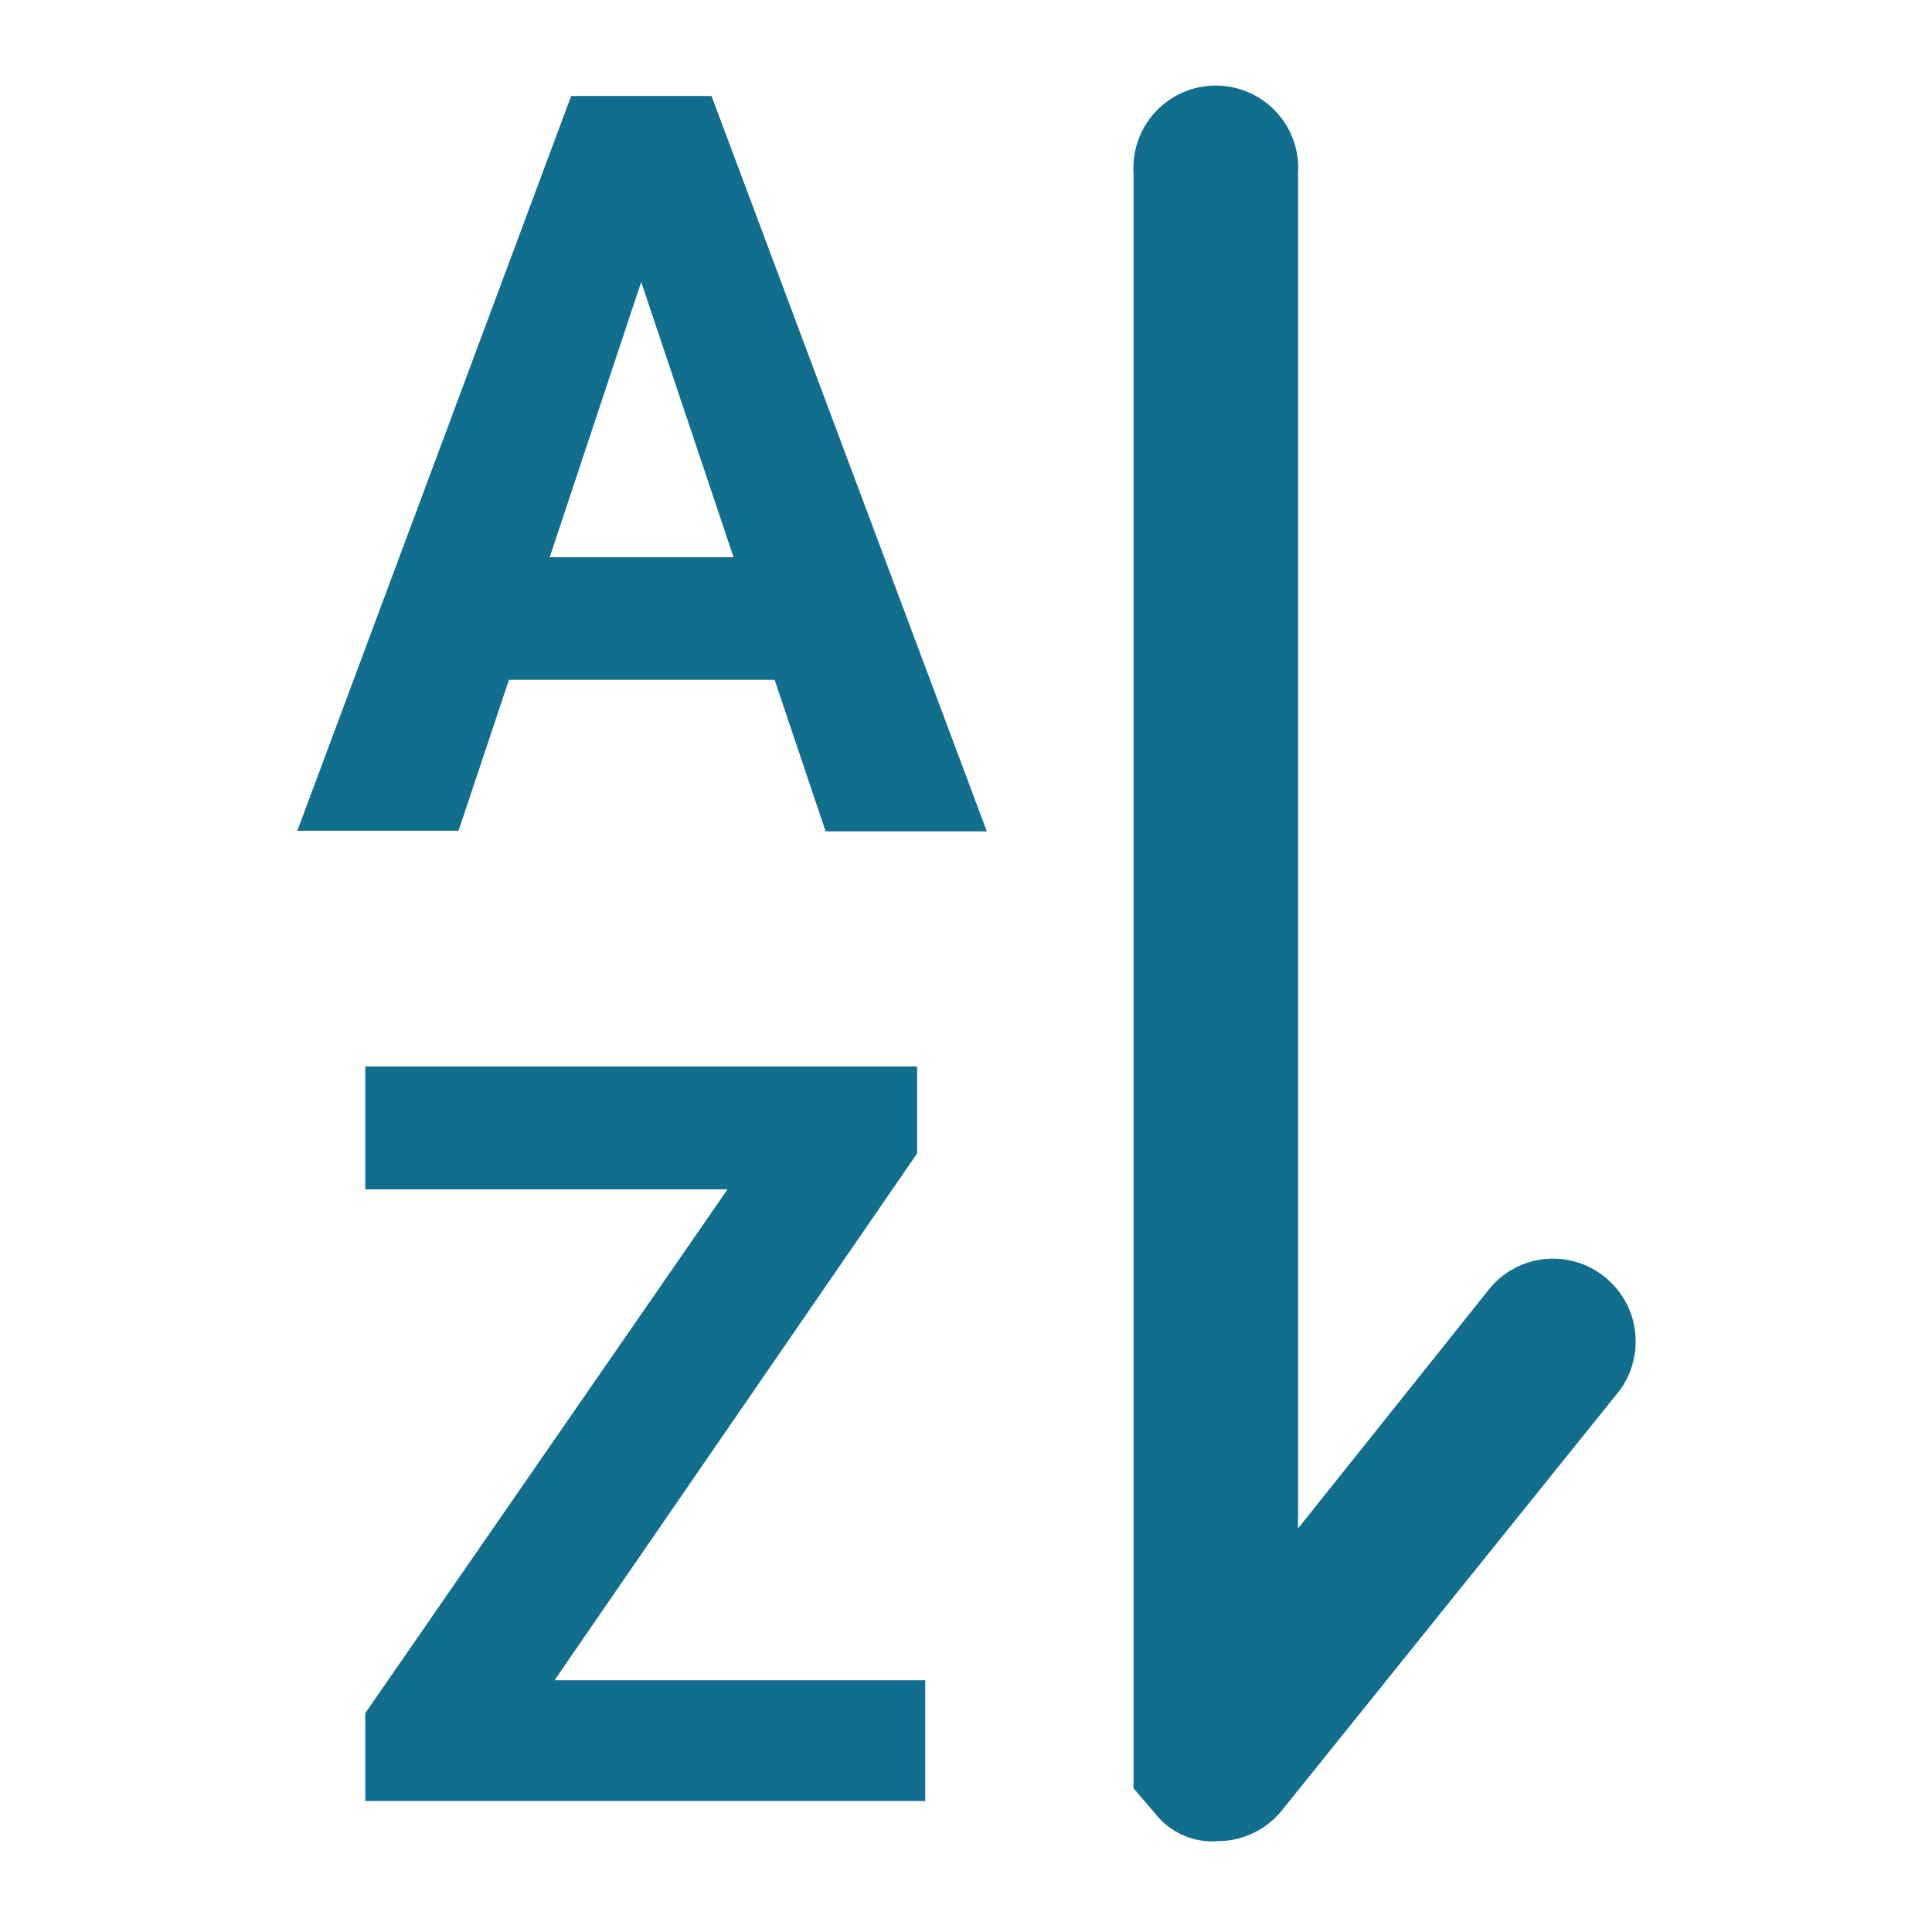
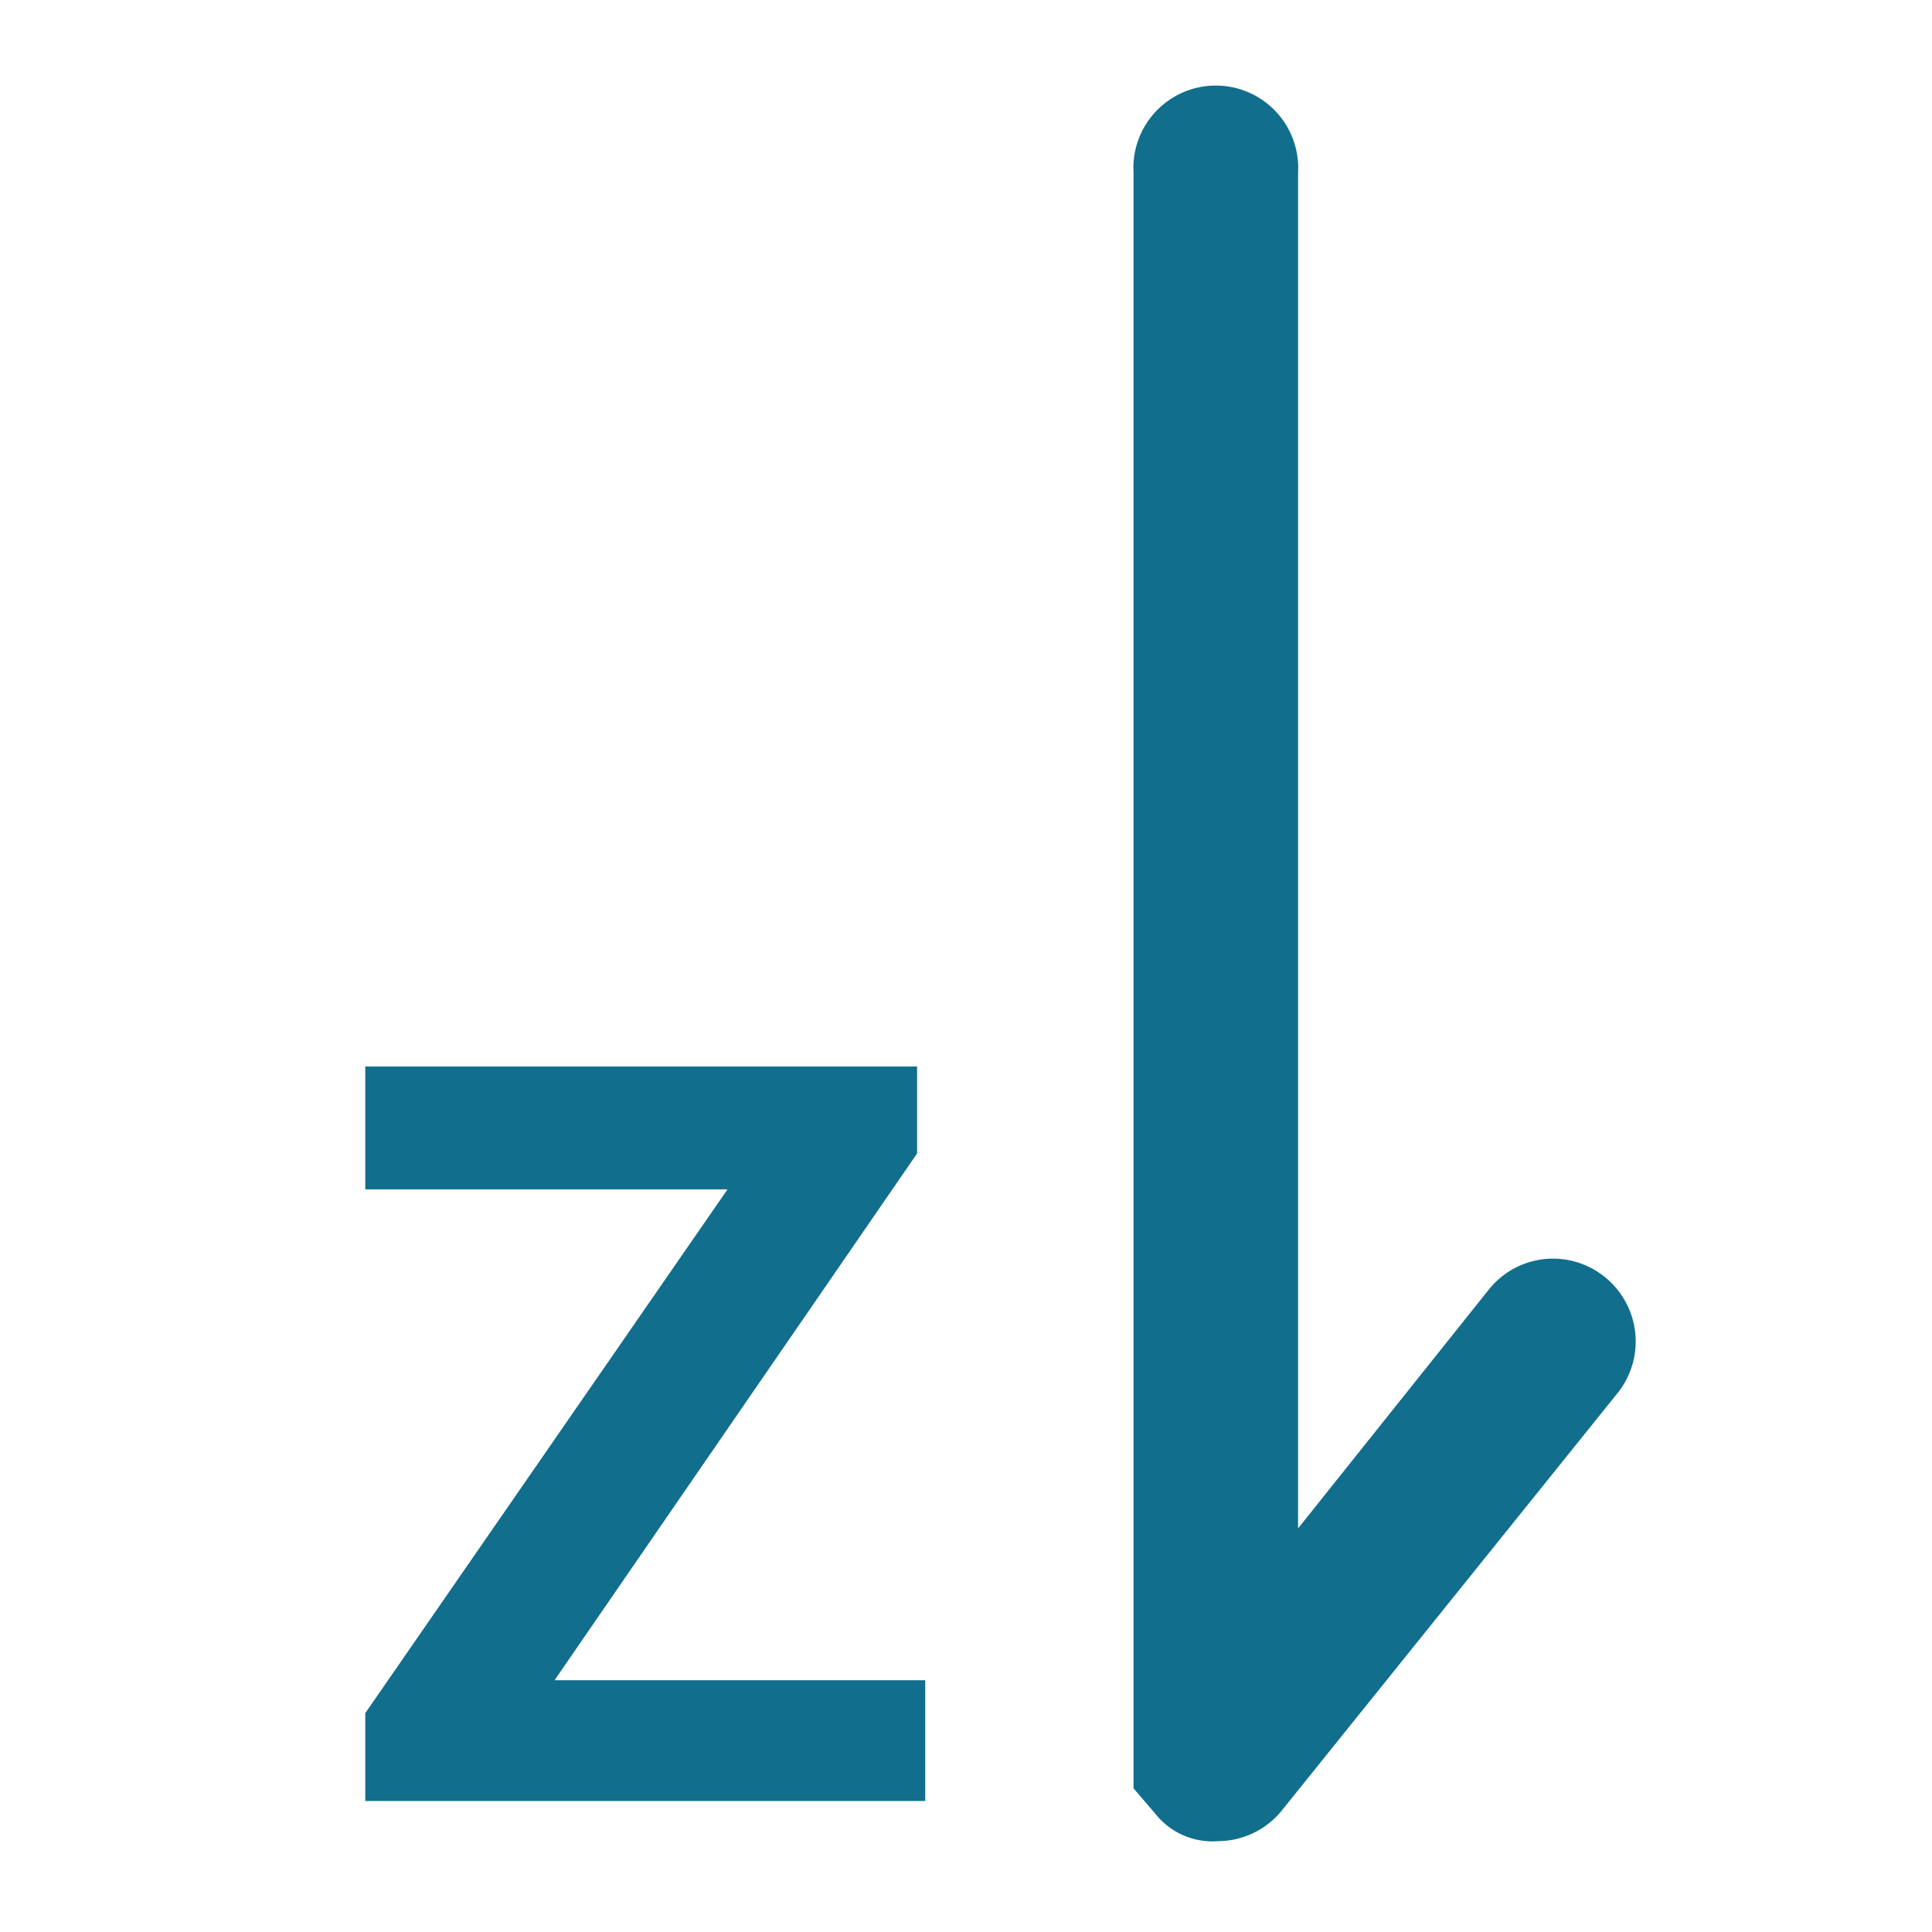
<svg xmlns="http://www.w3.org/2000/svg" id="Layer_1" data-name="Layer 1" viewBox="0 0 64 64">
  <title>ic-sort</title>
  <path d="M53.12,42.27a2.72,2.72,0,0,0-3.81.46L43,50.63V5.73a2.73,2.73,0,1,0-5.45,0V59.24l.72.84a2.41,2.41,0,0,0,2.09.91,2.73,2.73,0,0,0,2.09-1l11.18-13.9A2.74,2.74,0,0,0,53.12,42.27Z" style="fill:#116e8d" />
-   <path d="M25.66,22.52h-8.8l-1.67,5H9.85L18.92,3.18h4.65l9.12,24.36H27.35Zm-7.45-4.06H24.3L21.24,9.34Z" style="fill:#116e8d" />
  <path d="M18.37,55.66H30.65v4H12.1V56.75l12-17.35h-12V35.33H30.38v2.88Z" style="fill:#116e8d" />
</svg>